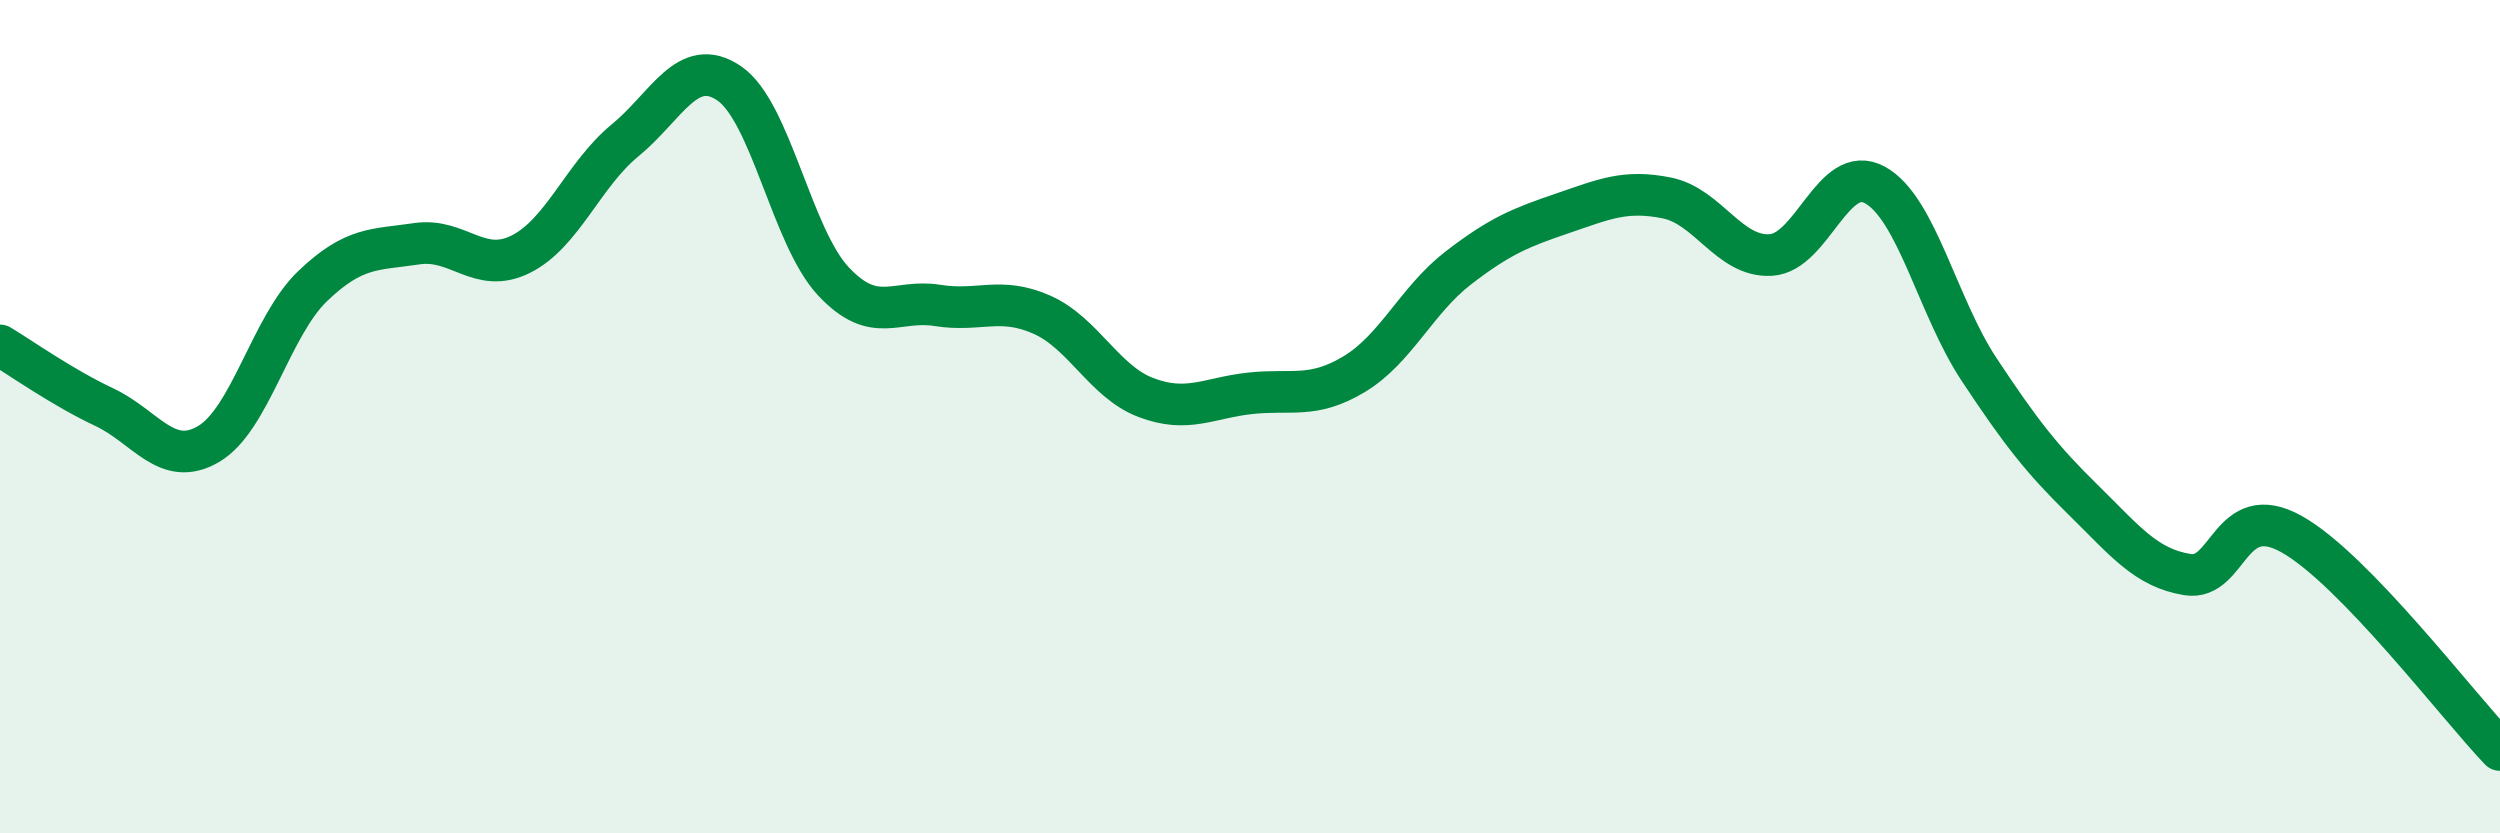
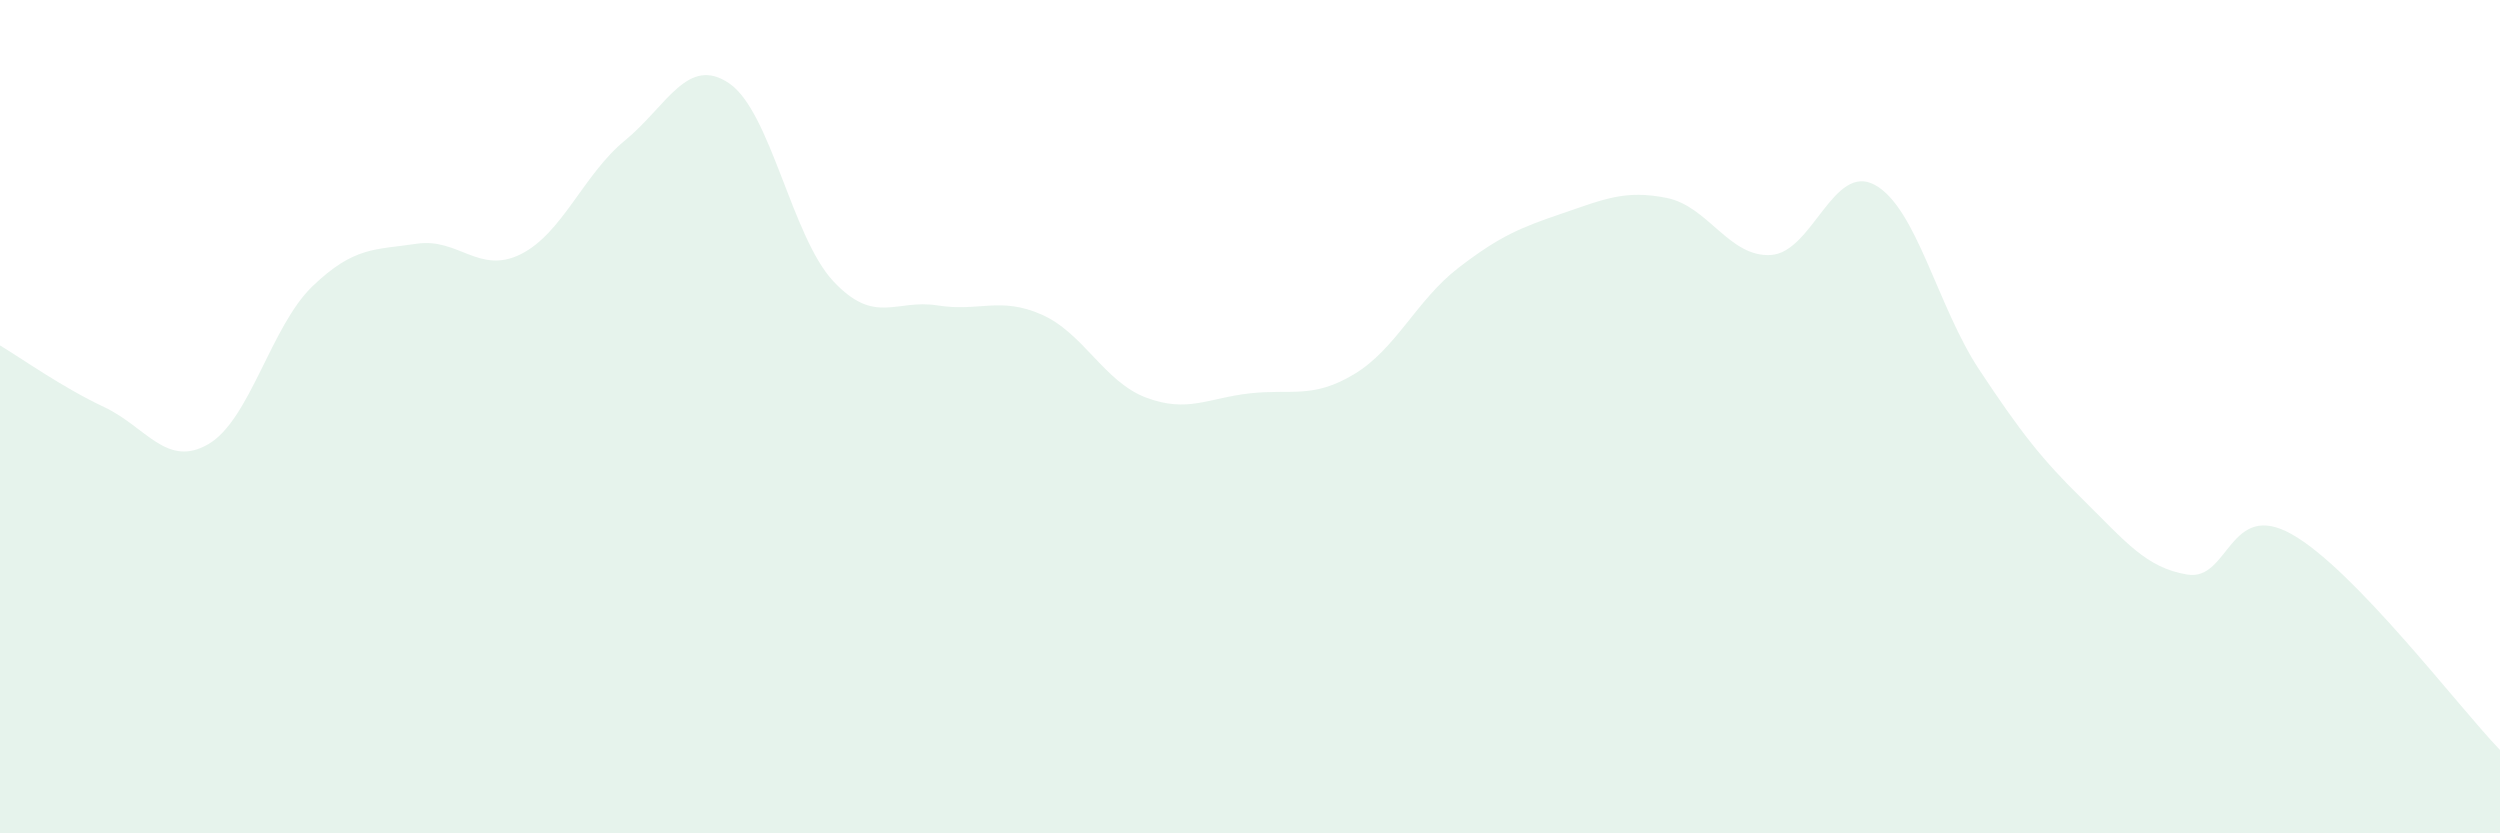
<svg xmlns="http://www.w3.org/2000/svg" width="60" height="20" viewBox="0 0 60 20">
  <path d="M 0,8.29 C 0.5,8.59 1.5,9.3 2.5,9.77 C 3.5,10.24 4,11.24 5,10.66 C 6,10.08 6.5,7.83 7.5,6.87 C 8.5,5.91 9,6 10,5.85 C 11,5.7 11.5,6.6 12.5,6.1 C 13.5,5.6 14,4.19 15,3.37 C 16,2.55 16.5,1.32 17.5,2 C 18.5,2.68 19,5.68 20,6.75 C 21,7.82 21.5,7.17 22.5,7.33 C 23.5,7.49 24,7.11 25,7.55 C 26,7.99 26.5,9.16 27.5,9.54 C 28.5,9.92 29,9.55 30,9.44 C 31,9.33 31.5,9.58 32.5,8.98 C 33.5,8.38 34,7.2 35,6.43 C 36,5.66 36.5,5.46 37.5,5.12 C 38.5,4.78 39,4.55 40,4.75 C 41,4.95 41.5,6.18 42.5,6.12 C 43.5,6.06 44,3.89 45,4.44 C 46,4.99 46.5,7.36 47.5,8.87 C 48.5,10.38 49,11.02 50,12 C 51,12.98 51.5,13.63 52.5,13.79 C 53.5,13.95 53.5,11.98 55,12.82 C 56.5,13.66 59,16.96 60,18L60 20L0 20Z" fill="#008740" opacity="0.1" stroke-linecap="round" stroke-linejoin="round" />
-   <path d="M 0,8.29 C 0.5,8.59 1.5,9.3 2.5,9.77 C 3.5,10.24 4,11.24 5,10.66 C 6,10.08 6.5,7.83 7.5,6.87 C 8.5,5.91 9,6 10,5.85 C 11,5.7 11.5,6.6 12.5,6.1 C 13.5,5.6 14,4.19 15,3.37 C 16,2.55 16.5,1.32 17.5,2 C 18.5,2.68 19,5.68 20,6.75 C 21,7.82 21.5,7.17 22.5,7.33 C 23.5,7.49 24,7.11 25,7.55 C 26,7.99 26.5,9.16 27.5,9.54 C 28.5,9.92 29,9.55 30,9.44 C 31,9.33 31.5,9.58 32.5,8.98 C 33.5,8.38 34,7.2 35,6.43 C 36,5.66 36.5,5.46 37.5,5.12 C 38.5,4.78 39,4.55 40,4.75 C 41,4.95 41.5,6.18 42.5,6.12 C 43.5,6.06 44,3.89 45,4.44 C 46,4.99 46.5,7.36 47.5,8.87 C 48.5,10.38 49,11.02 50,12 C 51,12.98 51.5,13.63 52.5,13.79 C 53.5,13.95 53.5,11.98 55,12.82 C 56.5,13.66 59,16.96 60,18" stroke="#008740" stroke-width="1" fill="none" stroke-linecap="round" stroke-linejoin="round" />
</svg>